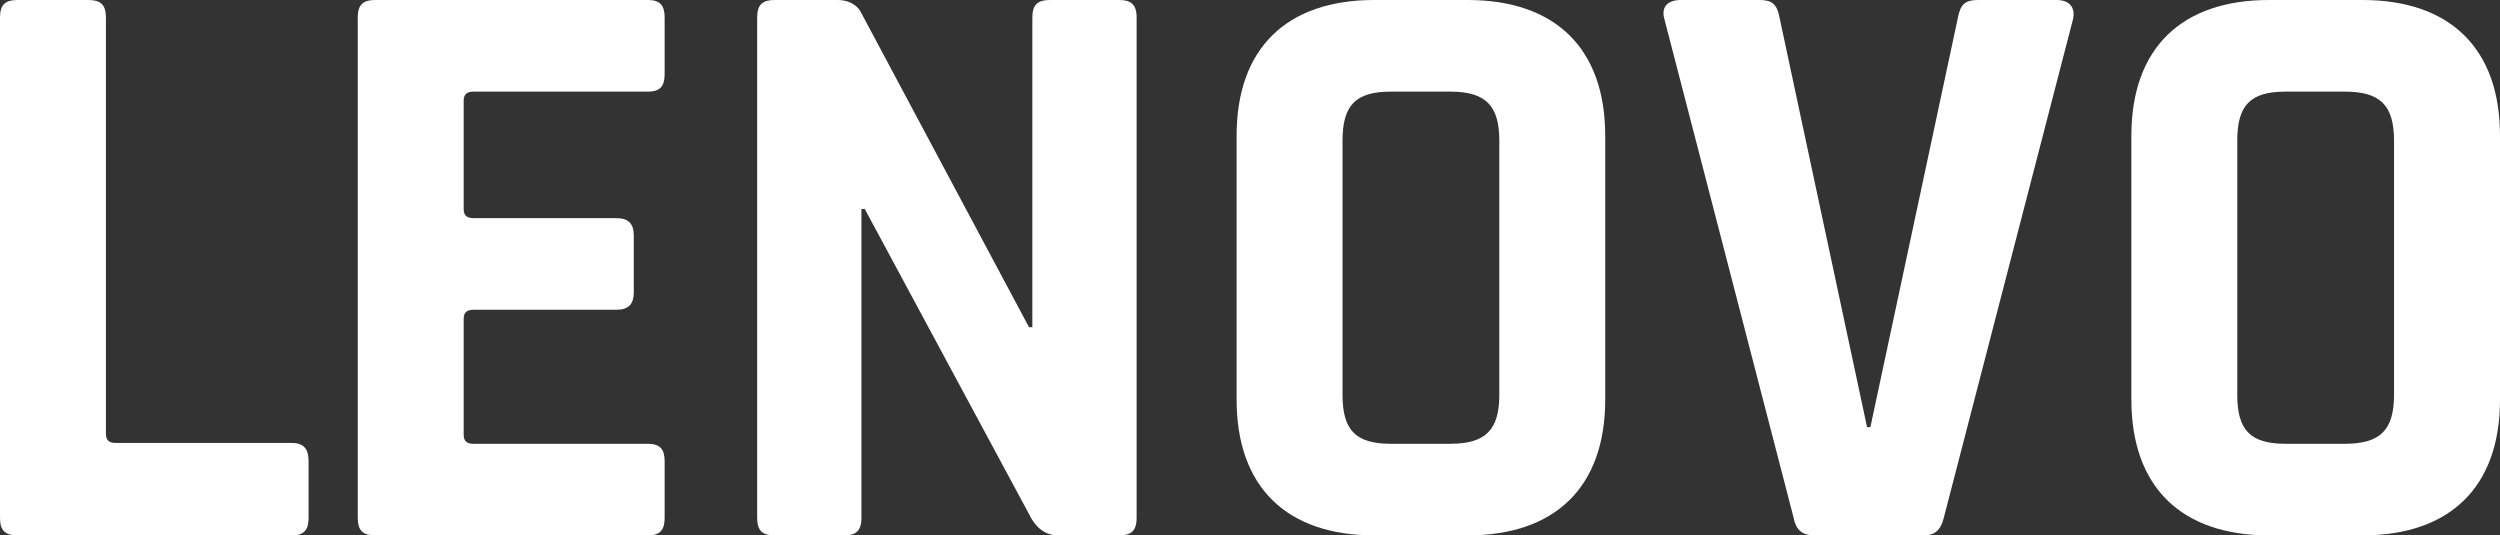
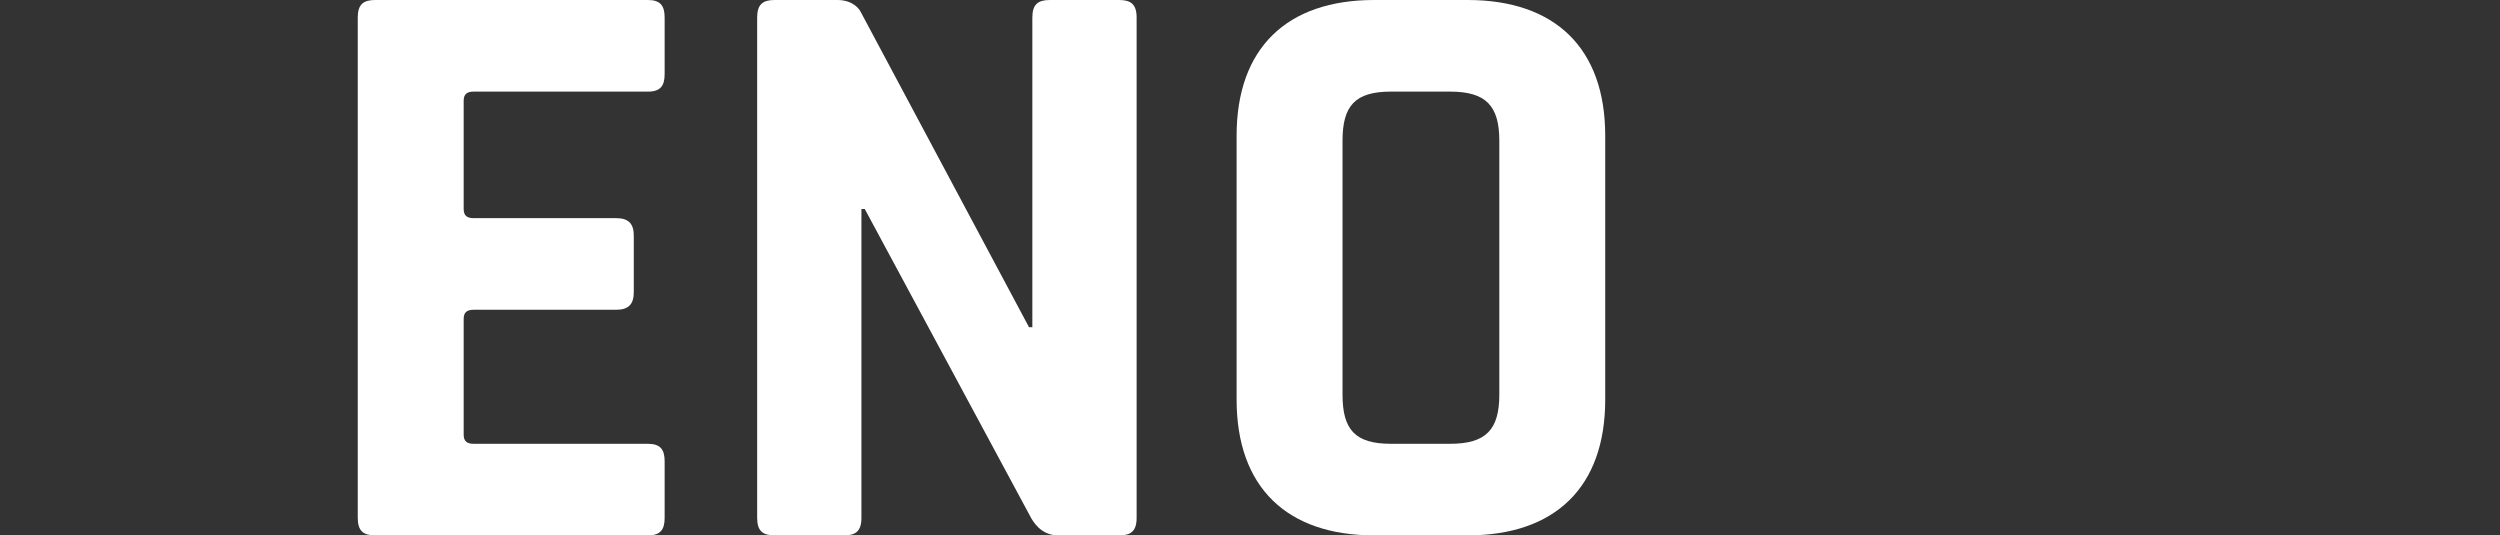
<svg xmlns="http://www.w3.org/2000/svg" id="Layer_2" viewBox="0 0 713.06 152.7">
  <rect x="0" y="0" width="713.06" height="152.7" fill="#333333" stroke="none" />
  <defs>
    <style>.cls-1{fill:#fff;}</style>
  </defs>
  <g id="Layer_1-2">
-     <path class="cls-1" d="M4.99,152.7c-3.33,0-4.99-1.19-4.99-4.99V4.99C0,1.19,1.66,0,4.99,0h20.22c3.33,0,5,1.19,5,4.99v118.74c0,1.9.95,2.61,2.85,2.61h50.19c3.57,0,4.76,1.9,4.76,5.23v16.15c0,3.32-1.19,4.99-4.76,4.99H4.99Z" />
    <path class="cls-1" d="M107.03,152.7c-3.33,0-4.99-1.19-4.99-4.99V4.99c0-3.8,1.67-4.99,4.99-4.99h77.78c3.57,0,4.76,1.66,4.76,4.99v16.15c0,3.33-1.19,4.99-4.76,4.99h-49.71c-1.9,0-2.85.71-2.85,2.61v30.87c0,1.9.95,2.61,2.85,2.61h40.67c3.57,0,5,1.66,5,4.99v16.15c0,3.33-1.43,4.99-5,4.99h-40.67c-1.9,0-2.85.71-2.85,2.61v33.01c0,1.9.95,2.61,2.85,2.61h49.71c3.57,0,4.76,1.66,4.76,4.99v16.15c0,3.32-1.19,4.99-4.76,4.99h-77.78Z" />
    <path class="cls-1" d="M220.95,152.7c-3.33,0-4.99-1.19-4.99-4.99V4.99c0-3.8,1.67-4.99,4.99-4.99h17.84c4.76,0,6.42,2.85,6.66,3.32l48.05,90.01h.95V4.99c0-3.8,1.67-4.99,5-4.99h19.74c3.33,0,5,1.19,5,4.99v142.73c0,3.8-1.67,4.99-5,4.99h-17.36c-5.23,0-7.37-4.51-7.61-4.75l-47.57-88.35h-.95v88.11c0,3.8-1.67,4.99-5,4.99h-19.74Z" />
    <path class="cls-1" d="M391.96,152.7c-24.97,0-39.25-13.77-39.25-38.71V38.71c0-24.94,14.27-38.71,39.25-38.71h26.64c24.97,0,39.25,13.77,39.25,38.71v75.28c0,24.94-14.27,38.71-39.25,38.71h-26.64ZM413.61,126.58c10.23,0,14.03-4.04,14.03-14.01V40.14c0-9.97-3.81-14.01-14.03-14.01h-16.89c-10.23,0-13.8,4.04-13.8,14.01v72.43c0,9.97,3.57,14.01,13.8,14.01h16.89Z" />
-     <path class="cls-1" d="M517.54,152.7c-3.09,0-5.23-1.19-5.95-4.99L474.73,5.46c-.95-3.33.71-5.46,4.76-5.46h22.36c3.57,0,5,1.19,5.71,4.99l24.97,116.84h.95l24.97-116.84c.71-3.8,2.14-4.99,5.71-4.99h22.36c3.81,0,5.47,2.14,4.76,5.46l-36.87,142.25c-.95,3.8-2.85,4.99-5.71,4.99h-31.16Z" />
-     <path class="cls-1" d="M647.17,152.7c-24.97,0-39.25-13.77-39.25-38.71V38.71c0-24.94,14.27-38.71,39.25-38.71h26.64c24.97,0,39.25,13.77,39.25,38.71v75.28c0,24.94-14.27,38.71-39.25,38.71h-26.64ZM668.81,126.58c10.23,0,14.03-4.04,14.03-14.01V40.14c0-9.97-3.81-14.01-14.03-14.01h-16.89c-10.23,0-13.8,4.04-13.8,14.01v72.43c0,9.97,3.57,14.01,13.8,14.01h16.89Z" />
  </g>
</svg>